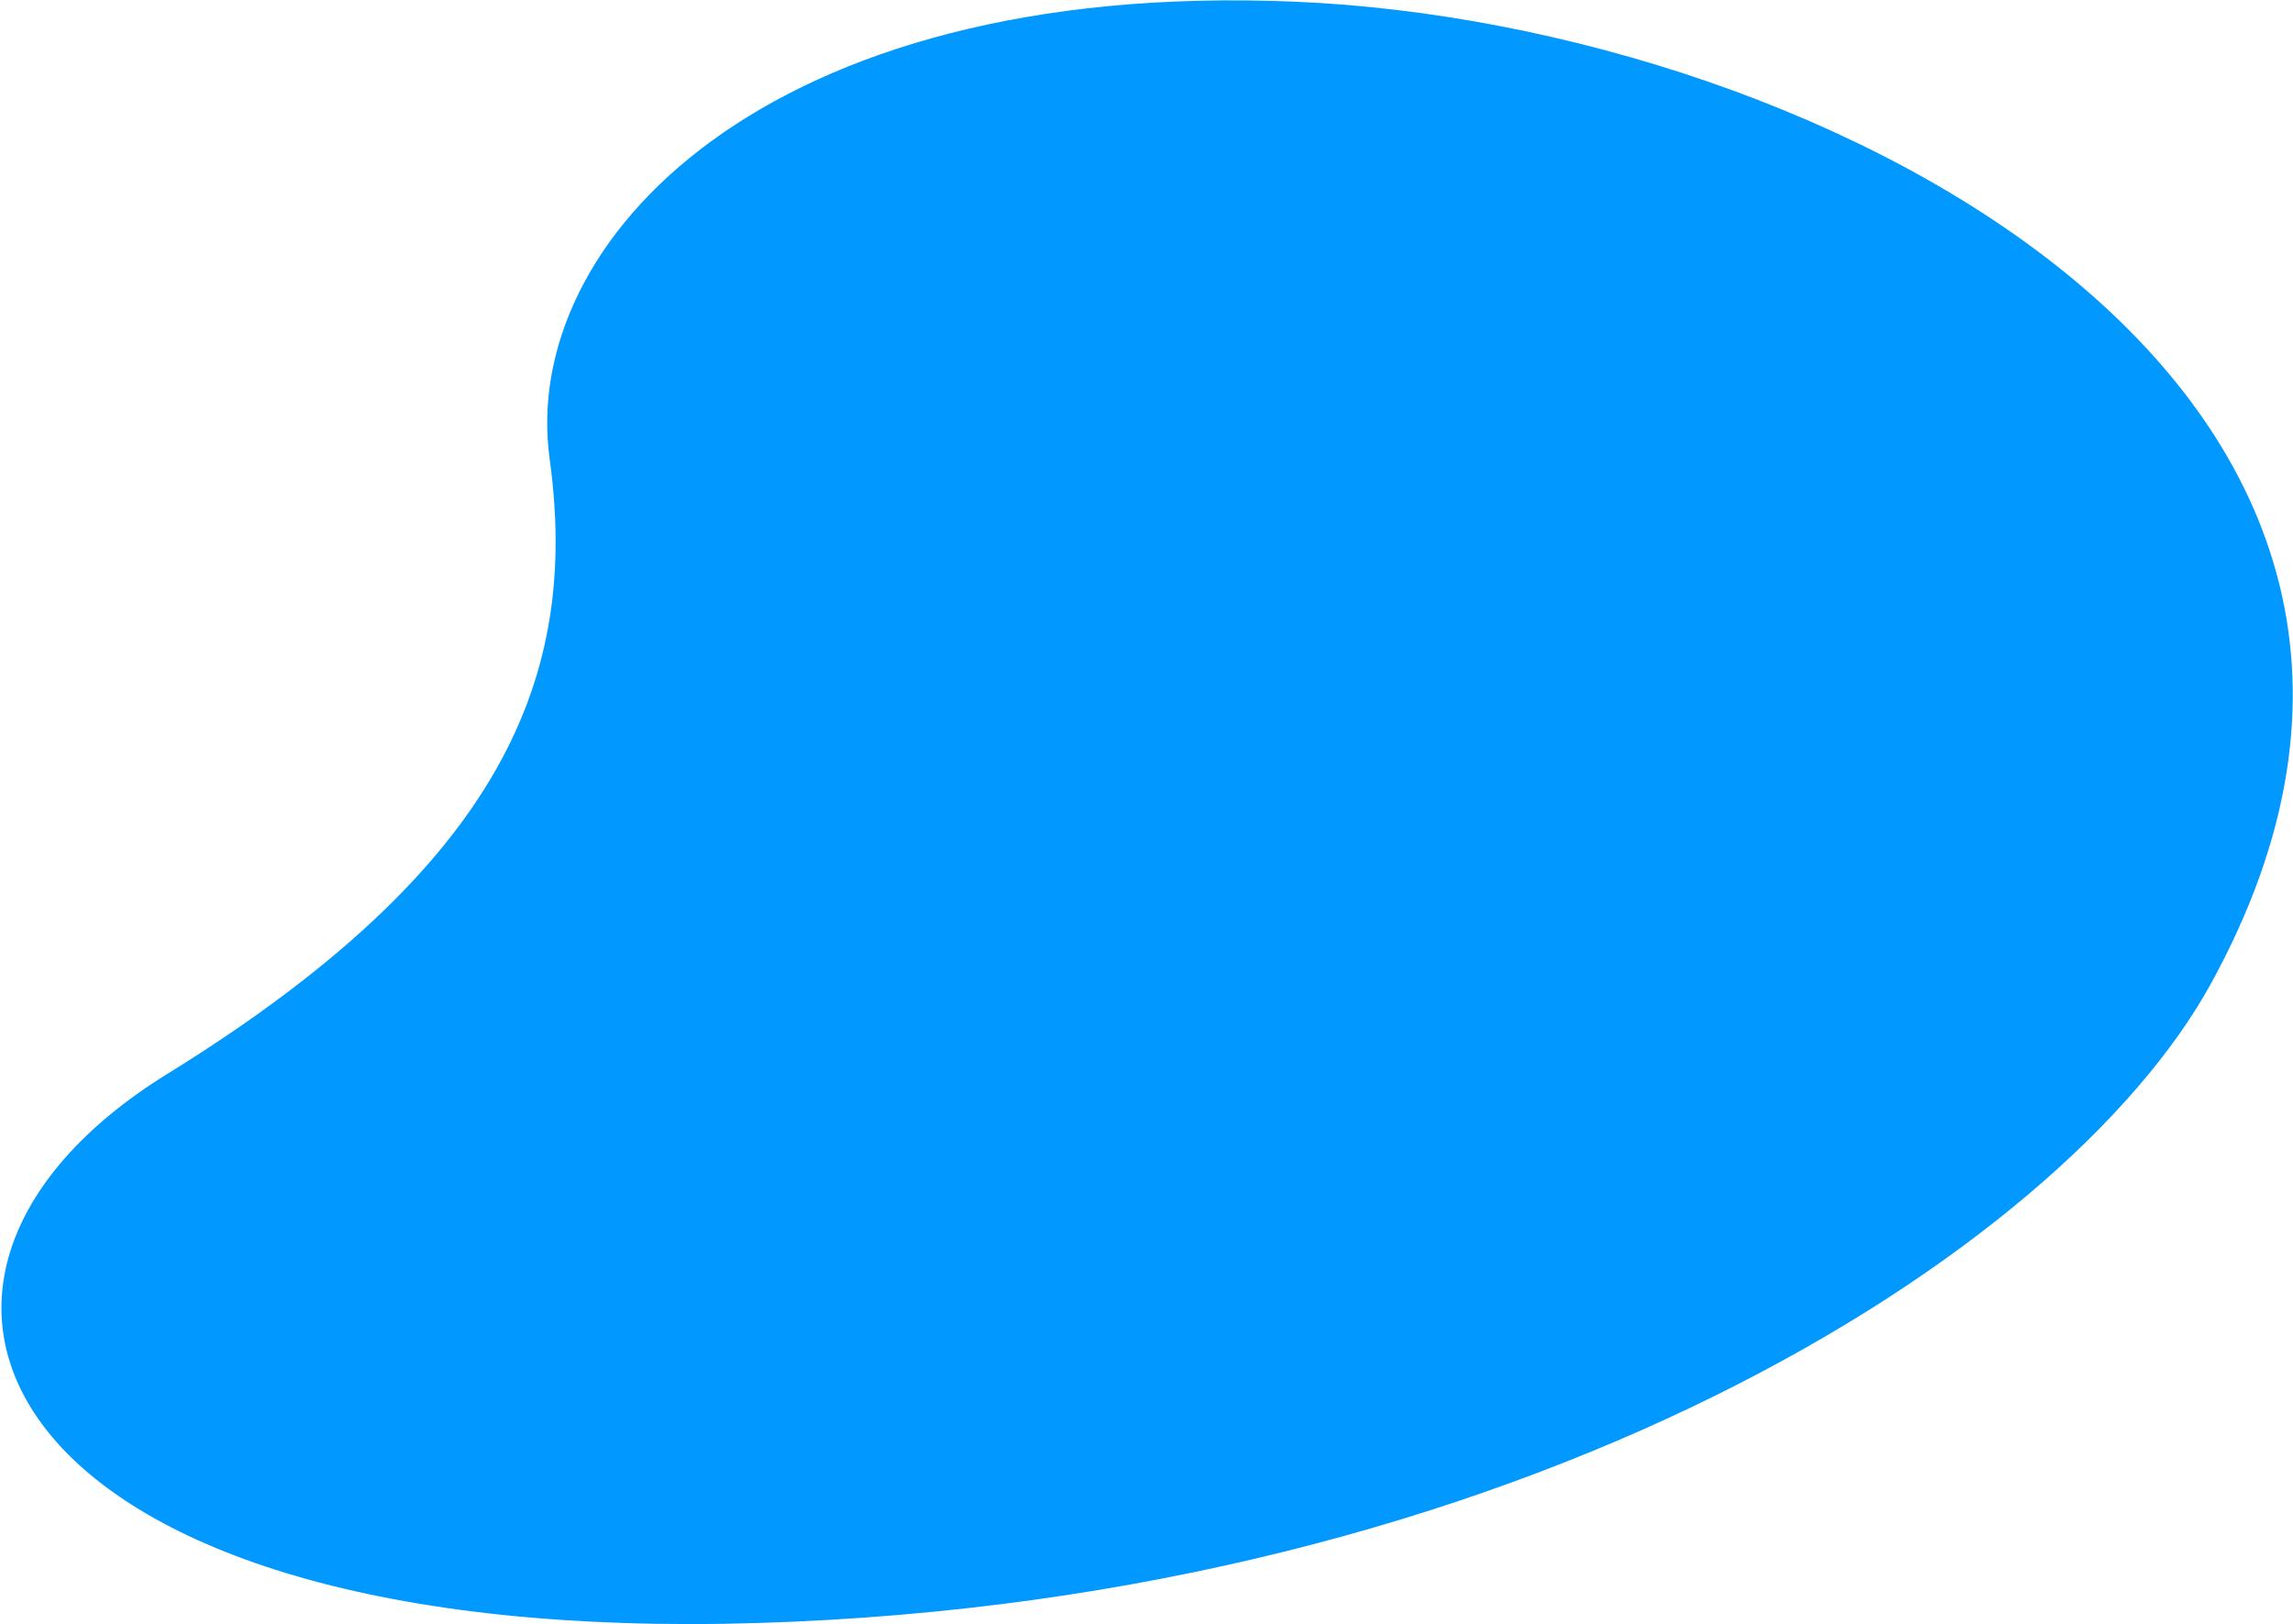
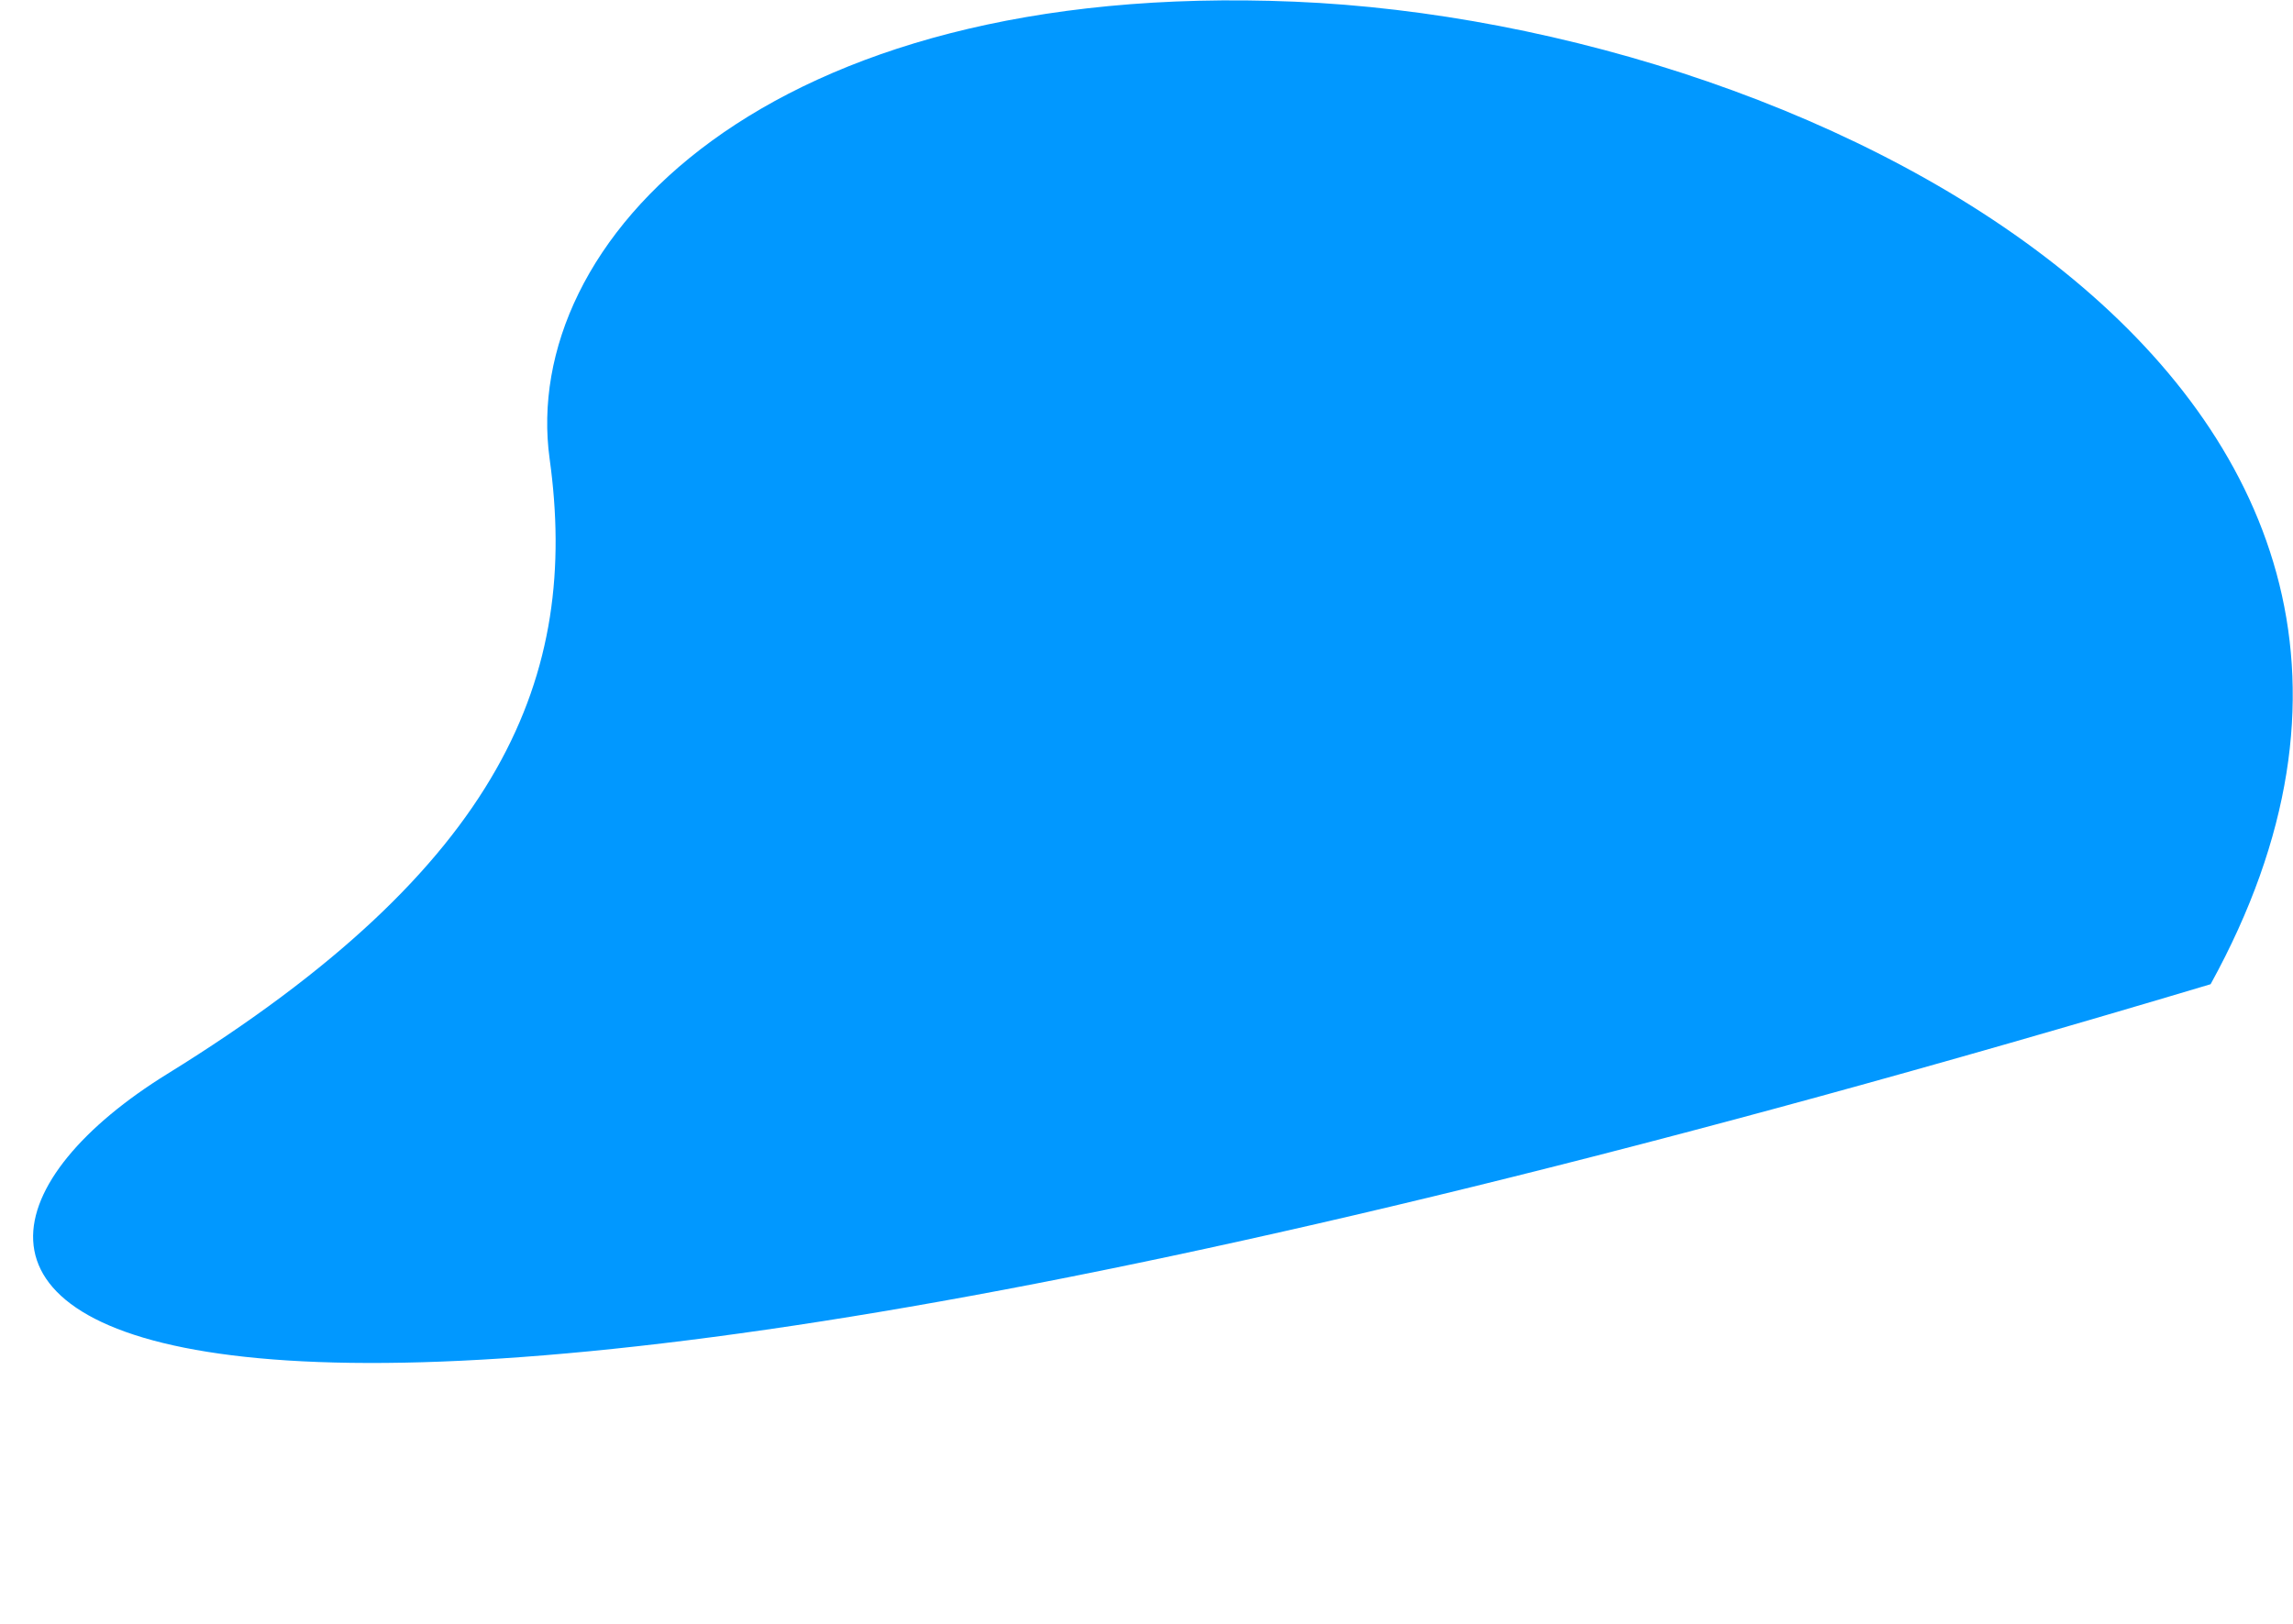
<svg xmlns="http://www.w3.org/2000/svg" width="813" height="576" viewBox="0 0 813 576" fill="none">
-   <path d="M783.786 349.037C731.213 444.561 539.224 567.287 268.861 575.574C-1.492 583.861 -59.992 454.604 59.363 380.822C178.727 307.045 205.486 239.496 194.88 162.76C184.275 86.024 270.742 -7.279 458.964 0.592C647.206 8.457 899.148 139.411 783.786 349.037Z" fill="#0198FF" />
+   <path d="M783.786 349.037C-1.492 583.861 -59.992 454.604 59.363 380.822C178.727 307.045 205.486 239.496 194.88 162.76C184.275 86.024 270.742 -7.279 458.964 0.592C647.206 8.457 899.148 139.411 783.786 349.037Z" fill="#0198FF" />
</svg>